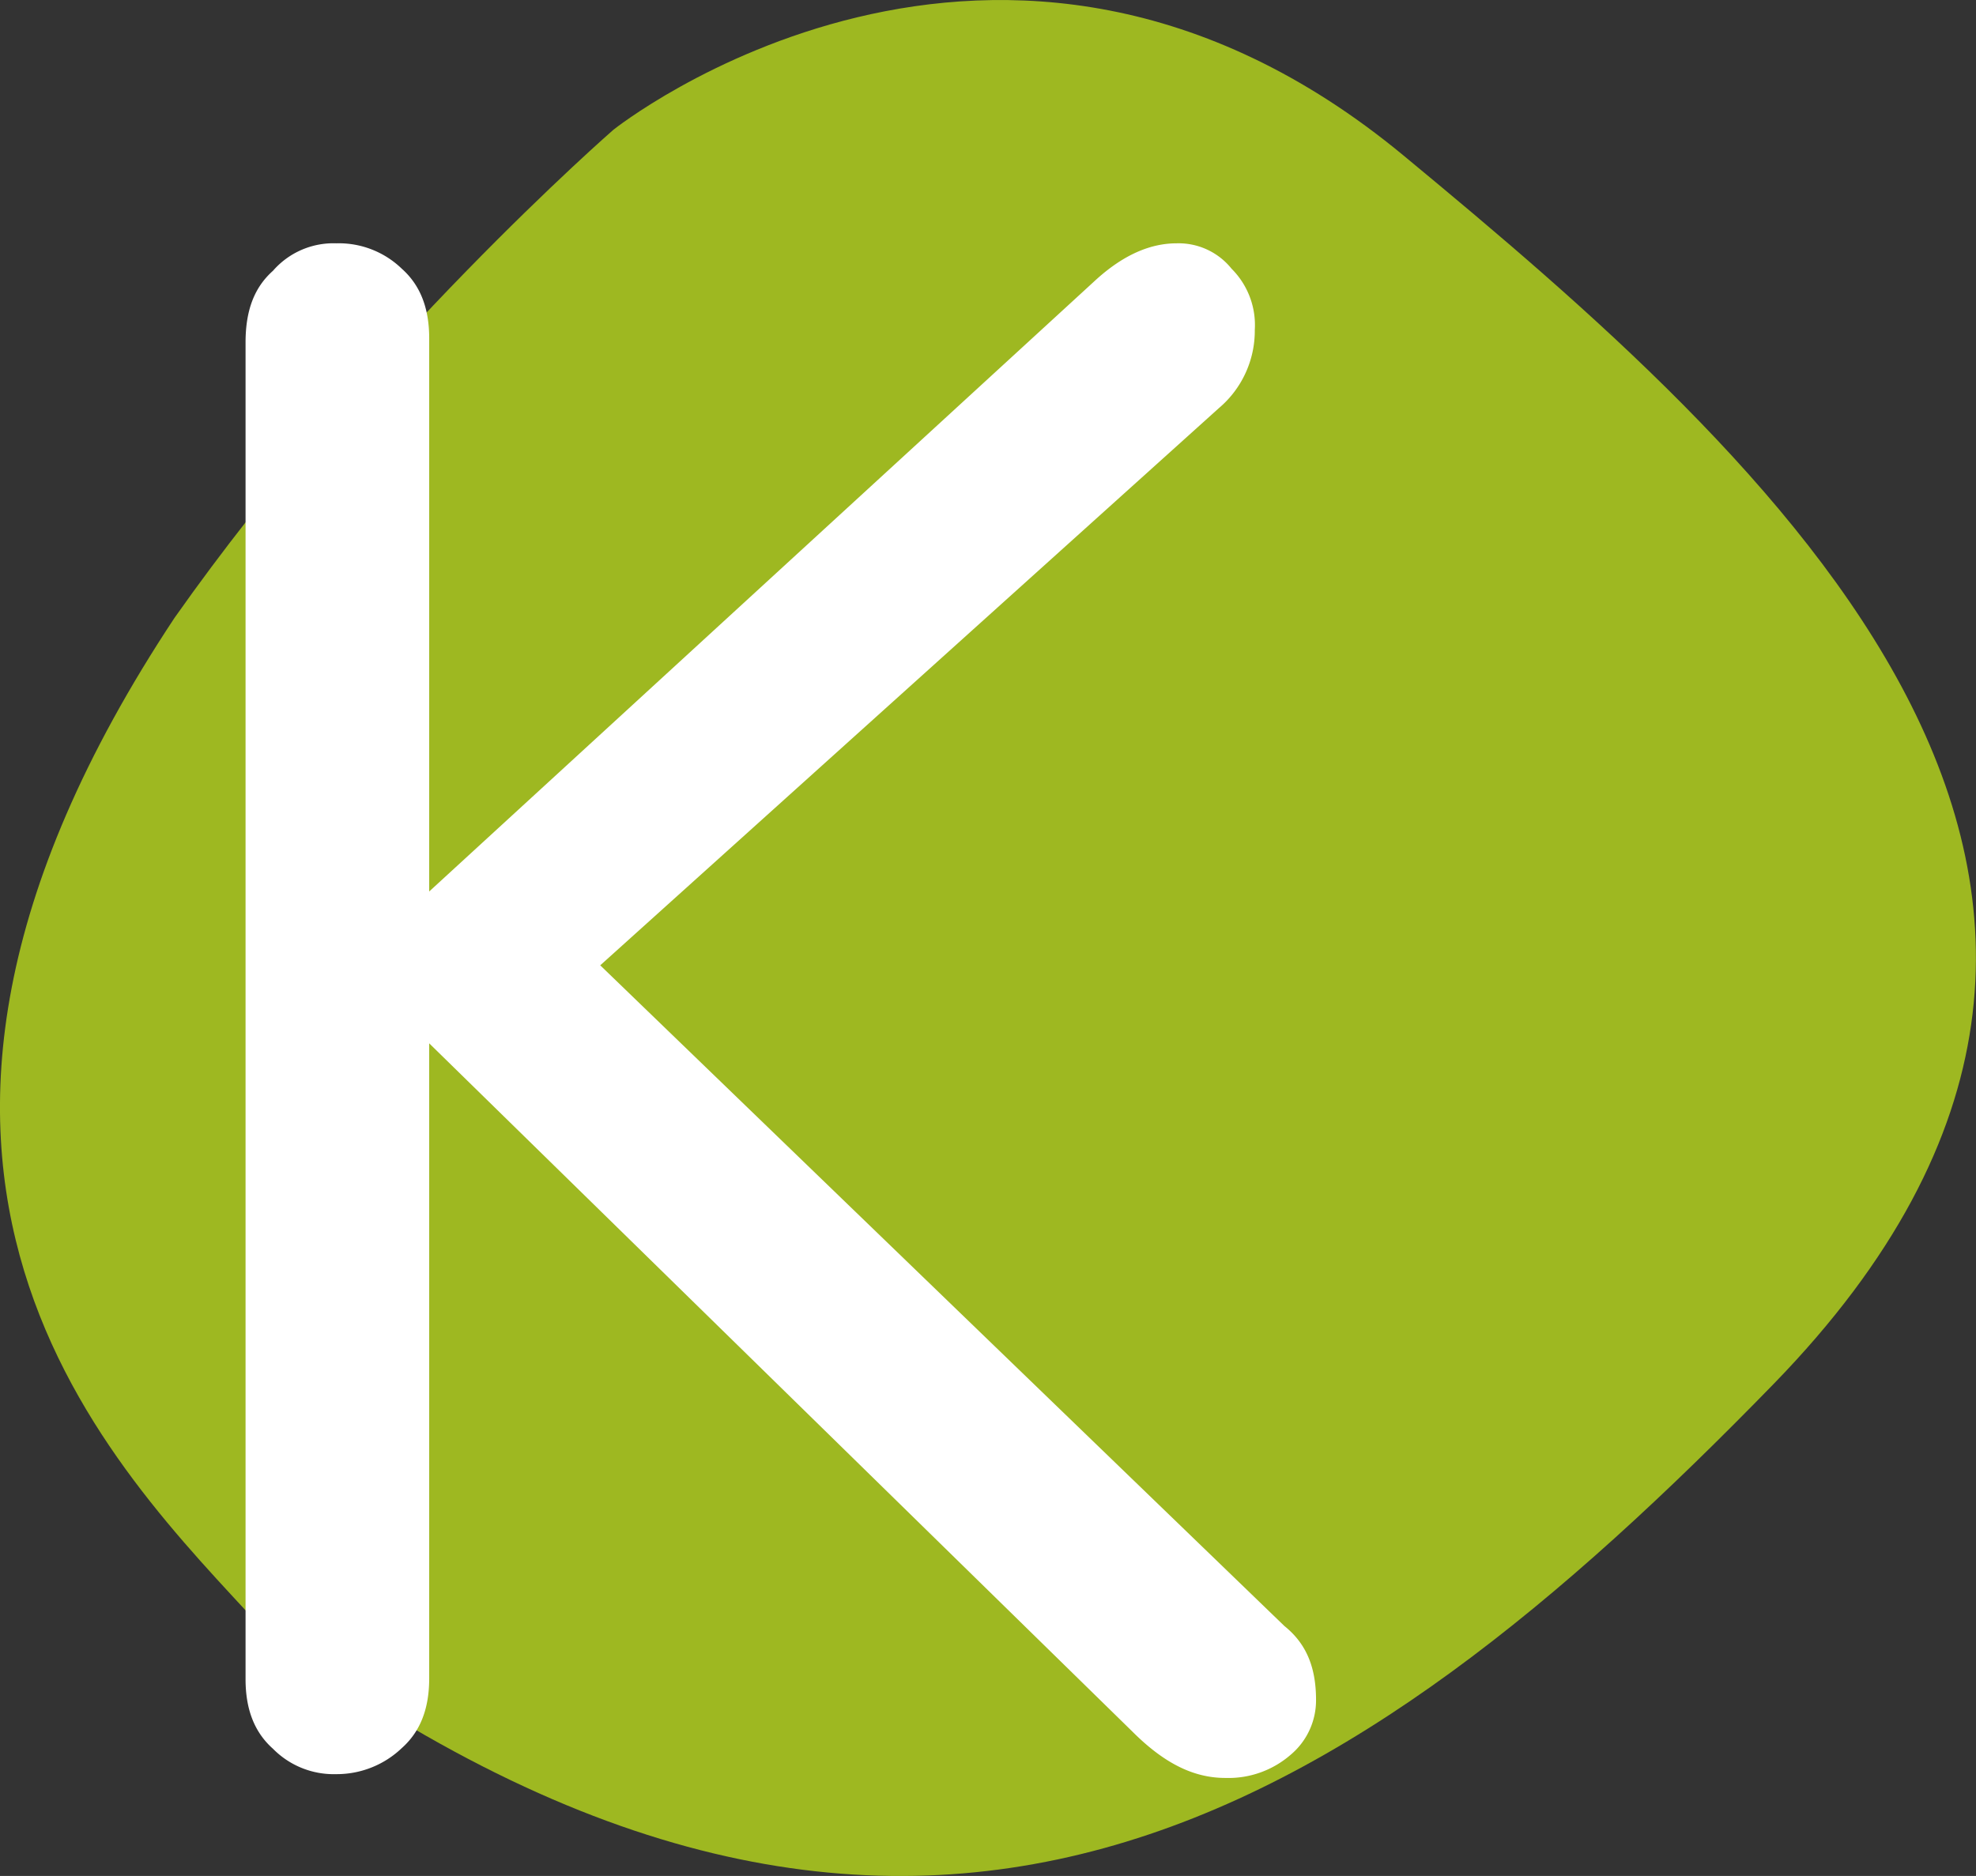
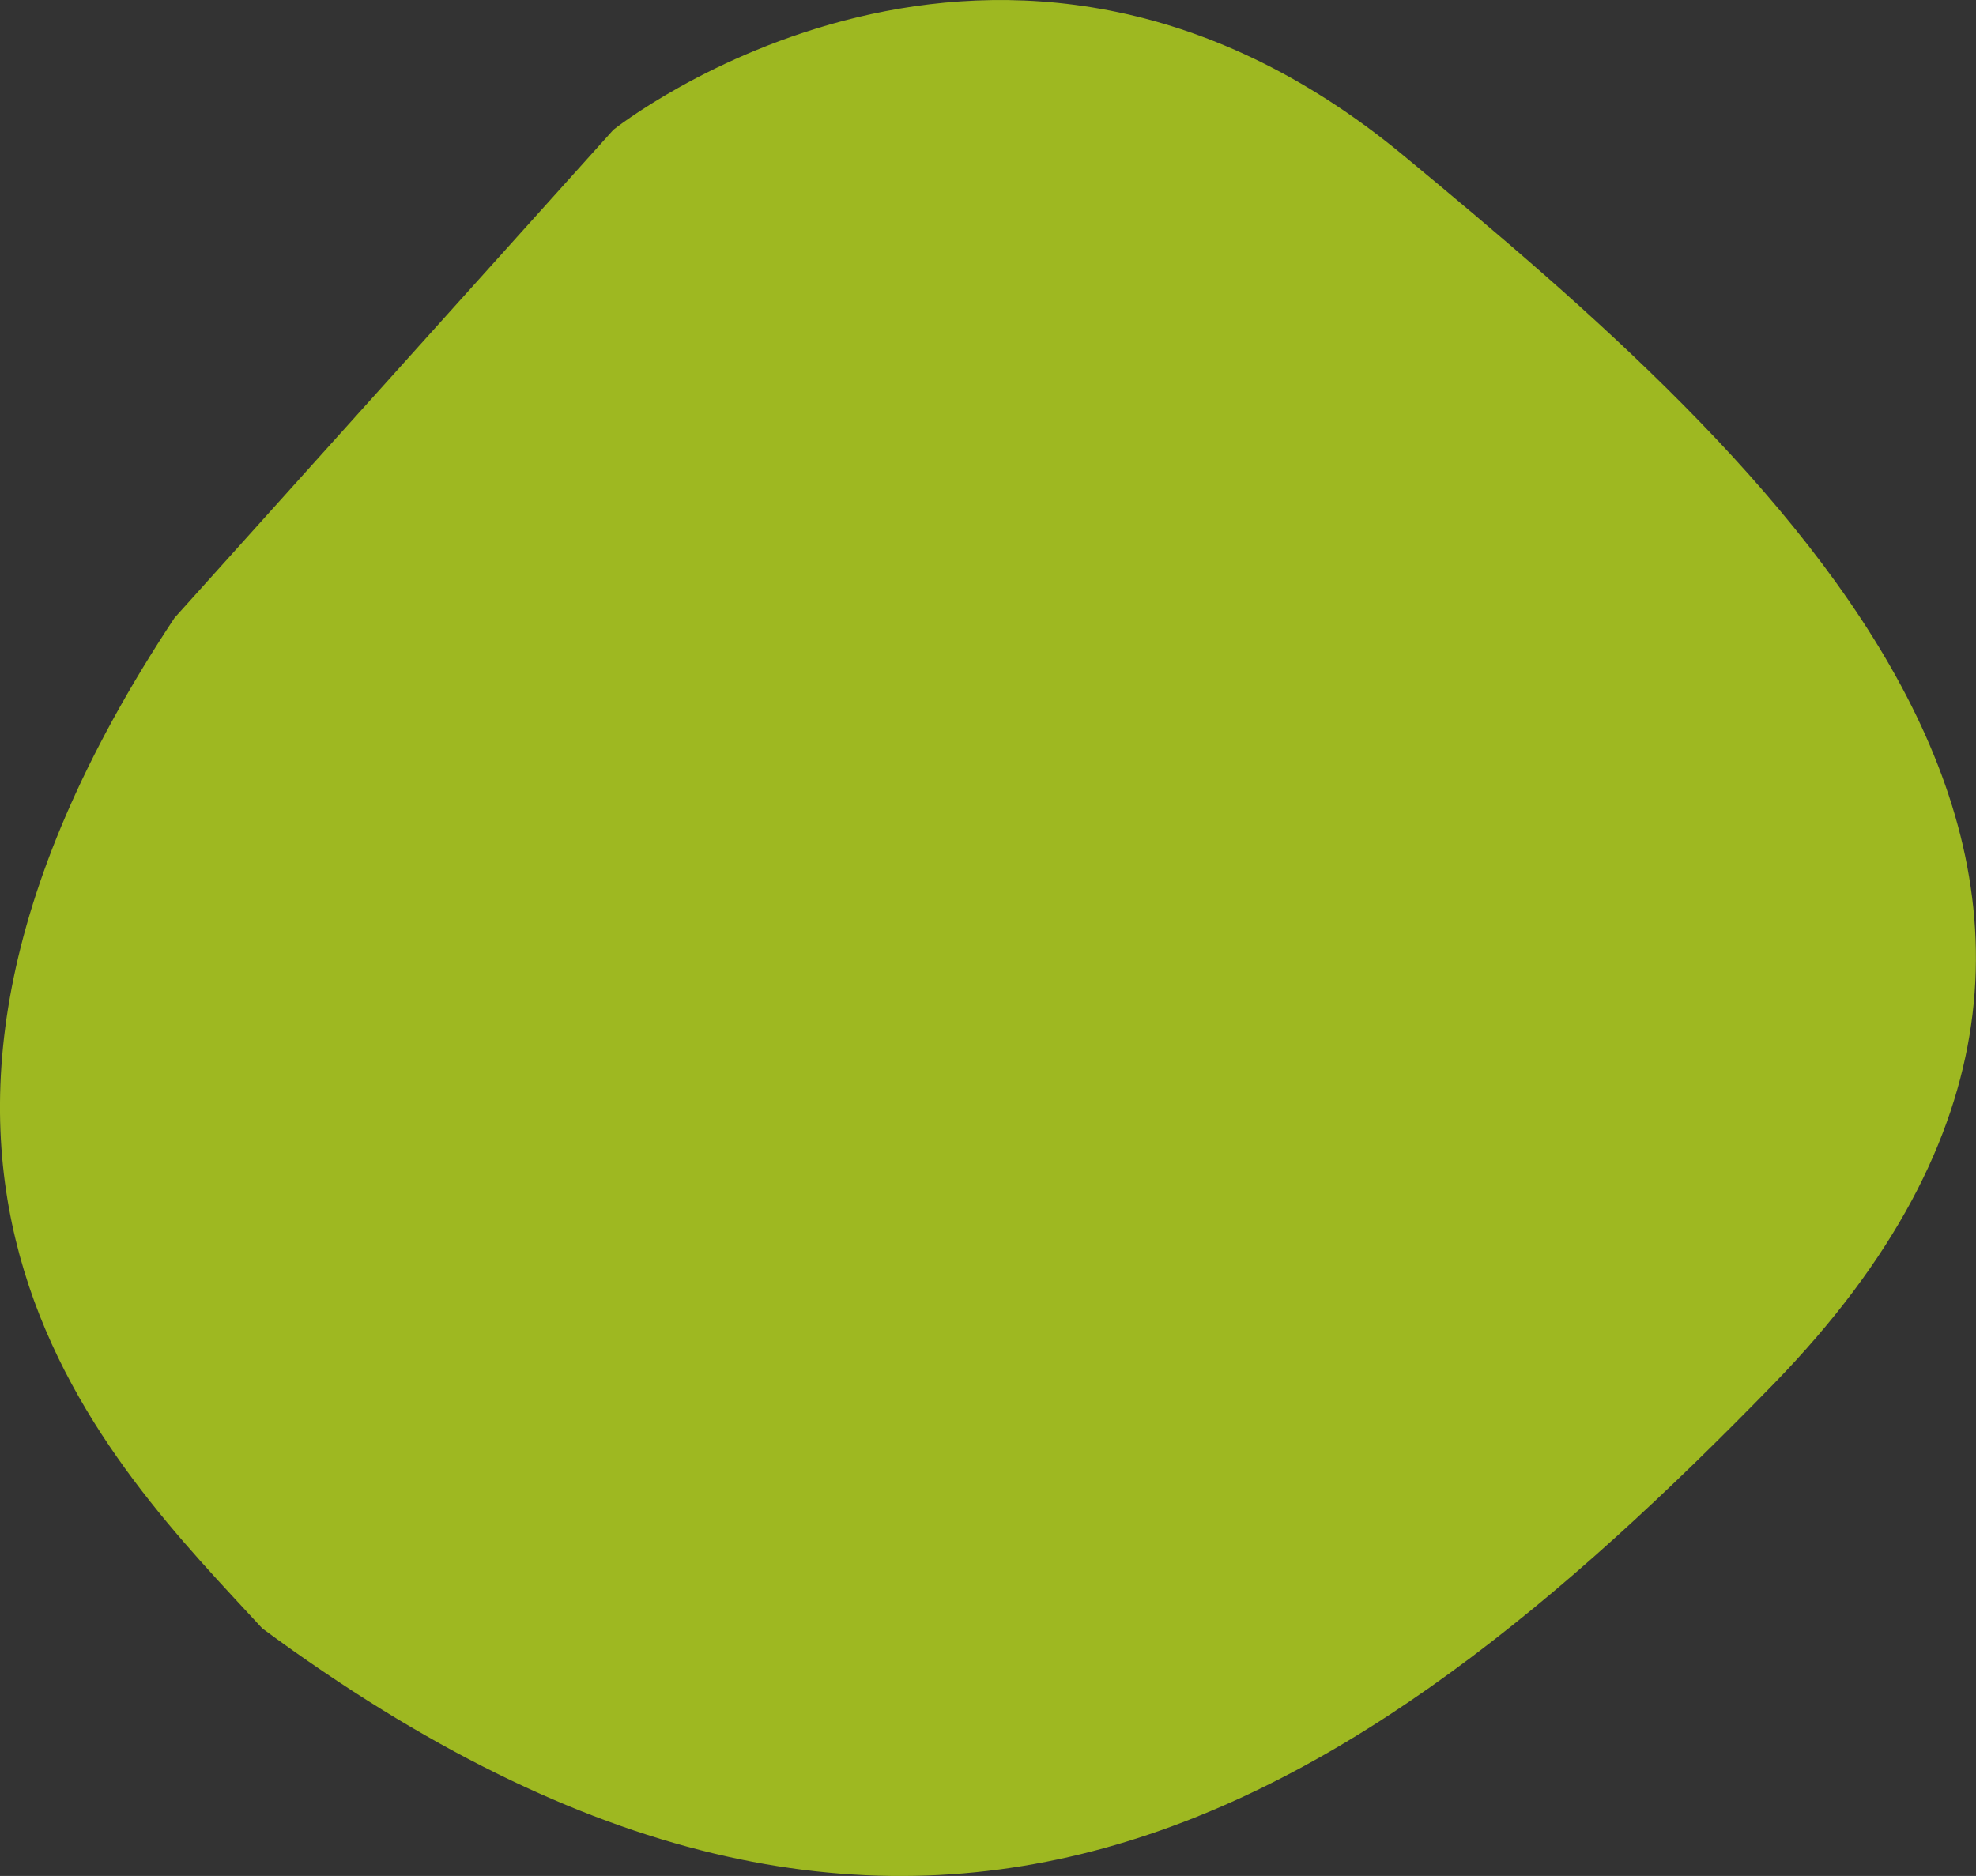
<svg xmlns="http://www.w3.org/2000/svg" viewBox="0 0 208.42 197.91">
  <rect x="0" y="0" width="208.42" height="197.91" fill="#333333" stroke="none" />
  <defs>
    <style>.cls-1{fill:#9eb821;}.cls-2{fill:#fff;}</style>
  </defs>
  <title>Element 2</title>
  <g data-name="Ebene 2" id="Ebene_2">
    <g data-name="Layer 1" id="Layer_1">
-       <path class="cls-1" d="M-.49,360.76C-39.38,419.49-7,450.2,8.76,467.37c68.52,50.59,115,19.87,159.43-25.8,51-52.44-.61-97.78-39.06-129.59-42.59-35.24-83.33-2.71-83.33-2.71S19.87,331.85-.49,360.76" transform="translate(18.9 -295.58)" />
-       <path class="cls-2" d="M7,331.72v141c0,3.12.89,5.57,2.89,7.35a9,9,0,0,0,6.68,2.68A9.94,9.94,0,0,0,23.48,480c2-1.78,2.89-4.23,2.89-7.35v-67l74.16,72.6c3.12,3.12,6.24,4.9,9.8,4.9a10,10,0,0,0,6.91-2.45,7.5,7.5,0,0,0,2.67-5.79c0-3.56-1.11-6-3.34-7.79L44.41,397.42l65.26-58.79a10.69,10.69,0,0,0,3.78-8.24,8.39,8.39,0,0,0-2.45-6.46,7.16,7.16,0,0,0-5.79-2.68c-2.67,0-5.57,1.12-8.68,4L26.37,389.63V331.28c0-3.12-.89-5.57-2.89-7.35a9.55,9.55,0,0,0-6.91-2.68,8.45,8.45,0,0,0-6.68,2.9c-2,1.78-2.89,4.23-2.89,7.57" transform="translate(18.9 -295.58)" />
+       <path class="cls-1" d="M-.49,360.76C-39.38,419.49-7,450.2,8.76,467.37c68.52,50.59,115,19.87,159.43-25.8,51-52.44-.61-97.78-39.06-129.59-42.59-35.24-83.33-2.71-83.33-2.71" transform="translate(18.9 -295.58)" />
    </g>
  </g>
</svg>